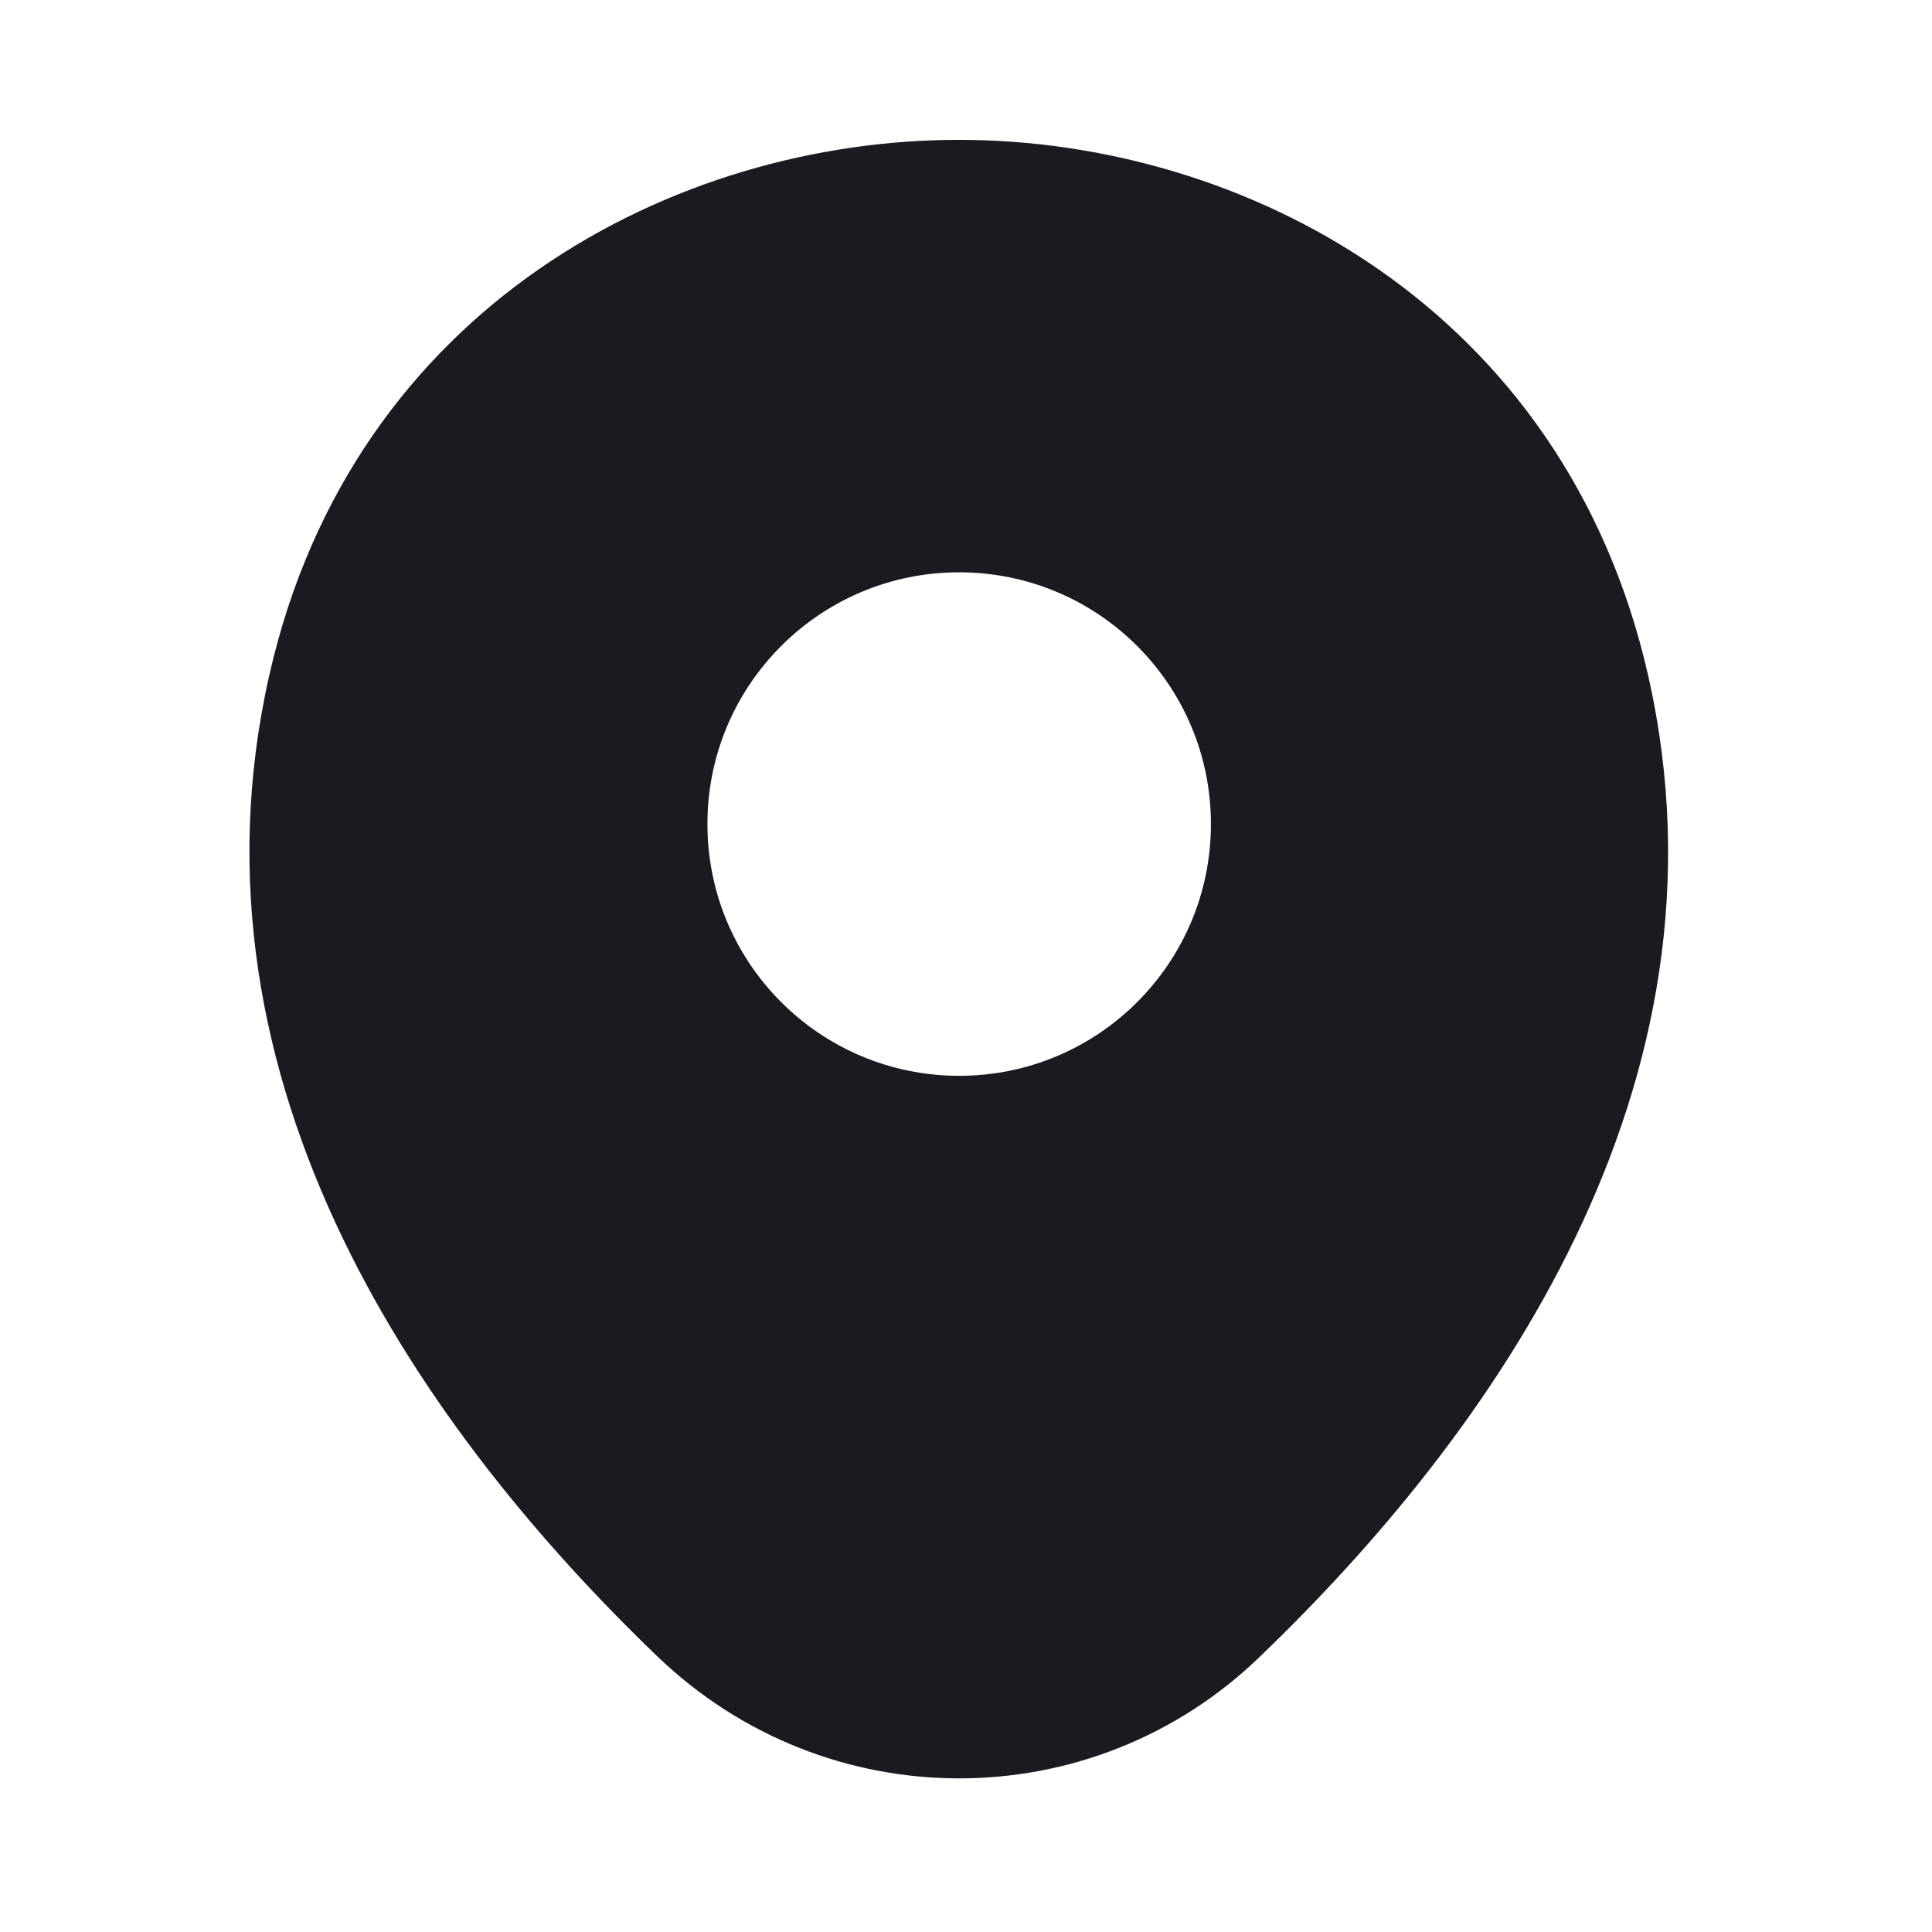
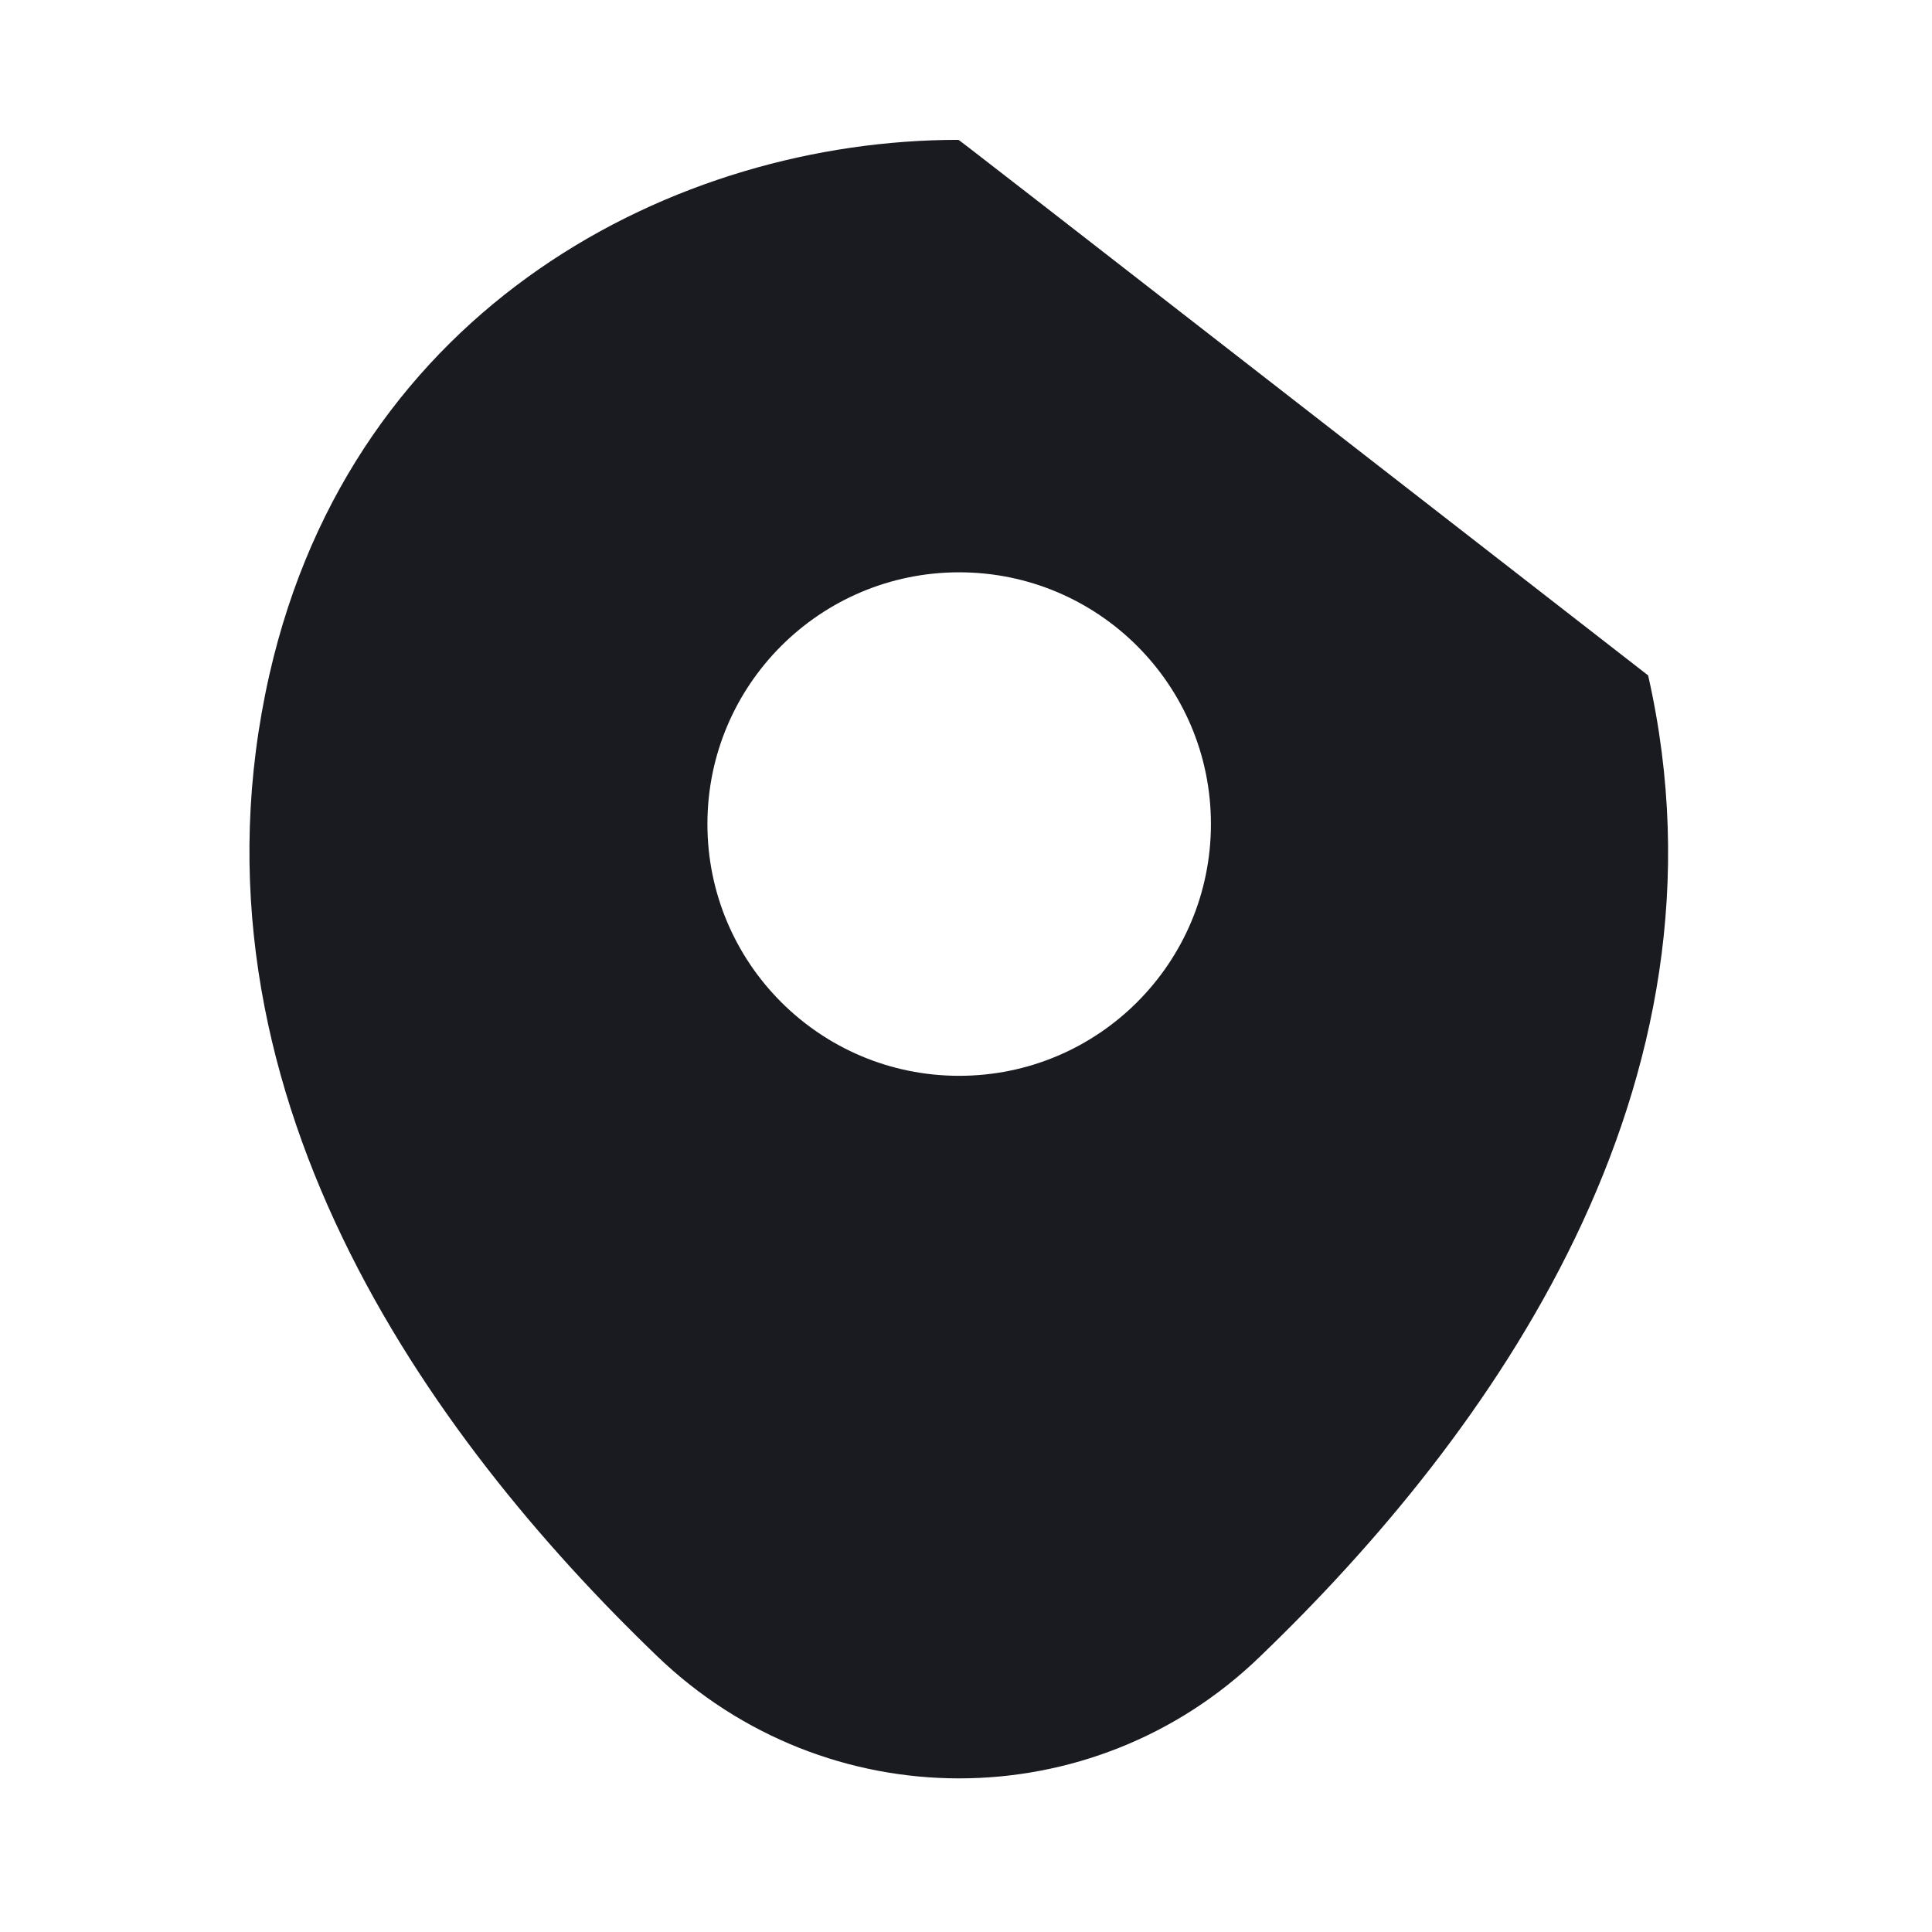
<svg xmlns="http://www.w3.org/2000/svg" width="31" height="31" viewBox="0 0 31 31" fill="none">
-   <path d="M26.445 10.837C25.099 4.912 19.93 2.244 15.39 2.244C15.39 2.244 15.39 2.244 15.377 2.244C10.85 2.244 5.669 4.899 4.323 10.824C2.822 17.442 6.875 23.046 10.543 26.573C11.902 27.881 13.646 28.535 15.39 28.535C17.134 28.535 18.879 27.881 20.225 26.573C23.893 23.046 27.946 17.455 26.445 10.837ZM15.39 17.262C13.159 17.262 11.351 15.454 11.351 13.222C11.351 10.991 13.159 9.183 15.39 9.183C17.622 9.183 19.43 10.991 19.43 13.222C19.43 15.454 17.622 17.262 15.39 17.262Z" fill="#191B20" />
+   <path d="M26.445 10.837C15.39 2.244 15.39 2.244 15.377 2.244C10.85 2.244 5.669 4.899 4.323 10.824C2.822 17.442 6.875 23.046 10.543 26.573C11.902 27.881 13.646 28.535 15.39 28.535C17.134 28.535 18.879 27.881 20.225 26.573C23.893 23.046 27.946 17.455 26.445 10.837ZM15.39 17.262C13.159 17.262 11.351 15.454 11.351 13.222C11.351 10.991 13.159 9.183 15.39 9.183C17.622 9.183 19.43 10.991 19.43 13.222C19.43 15.454 17.622 17.262 15.39 17.262Z" fill="#191B20" />
</svg>